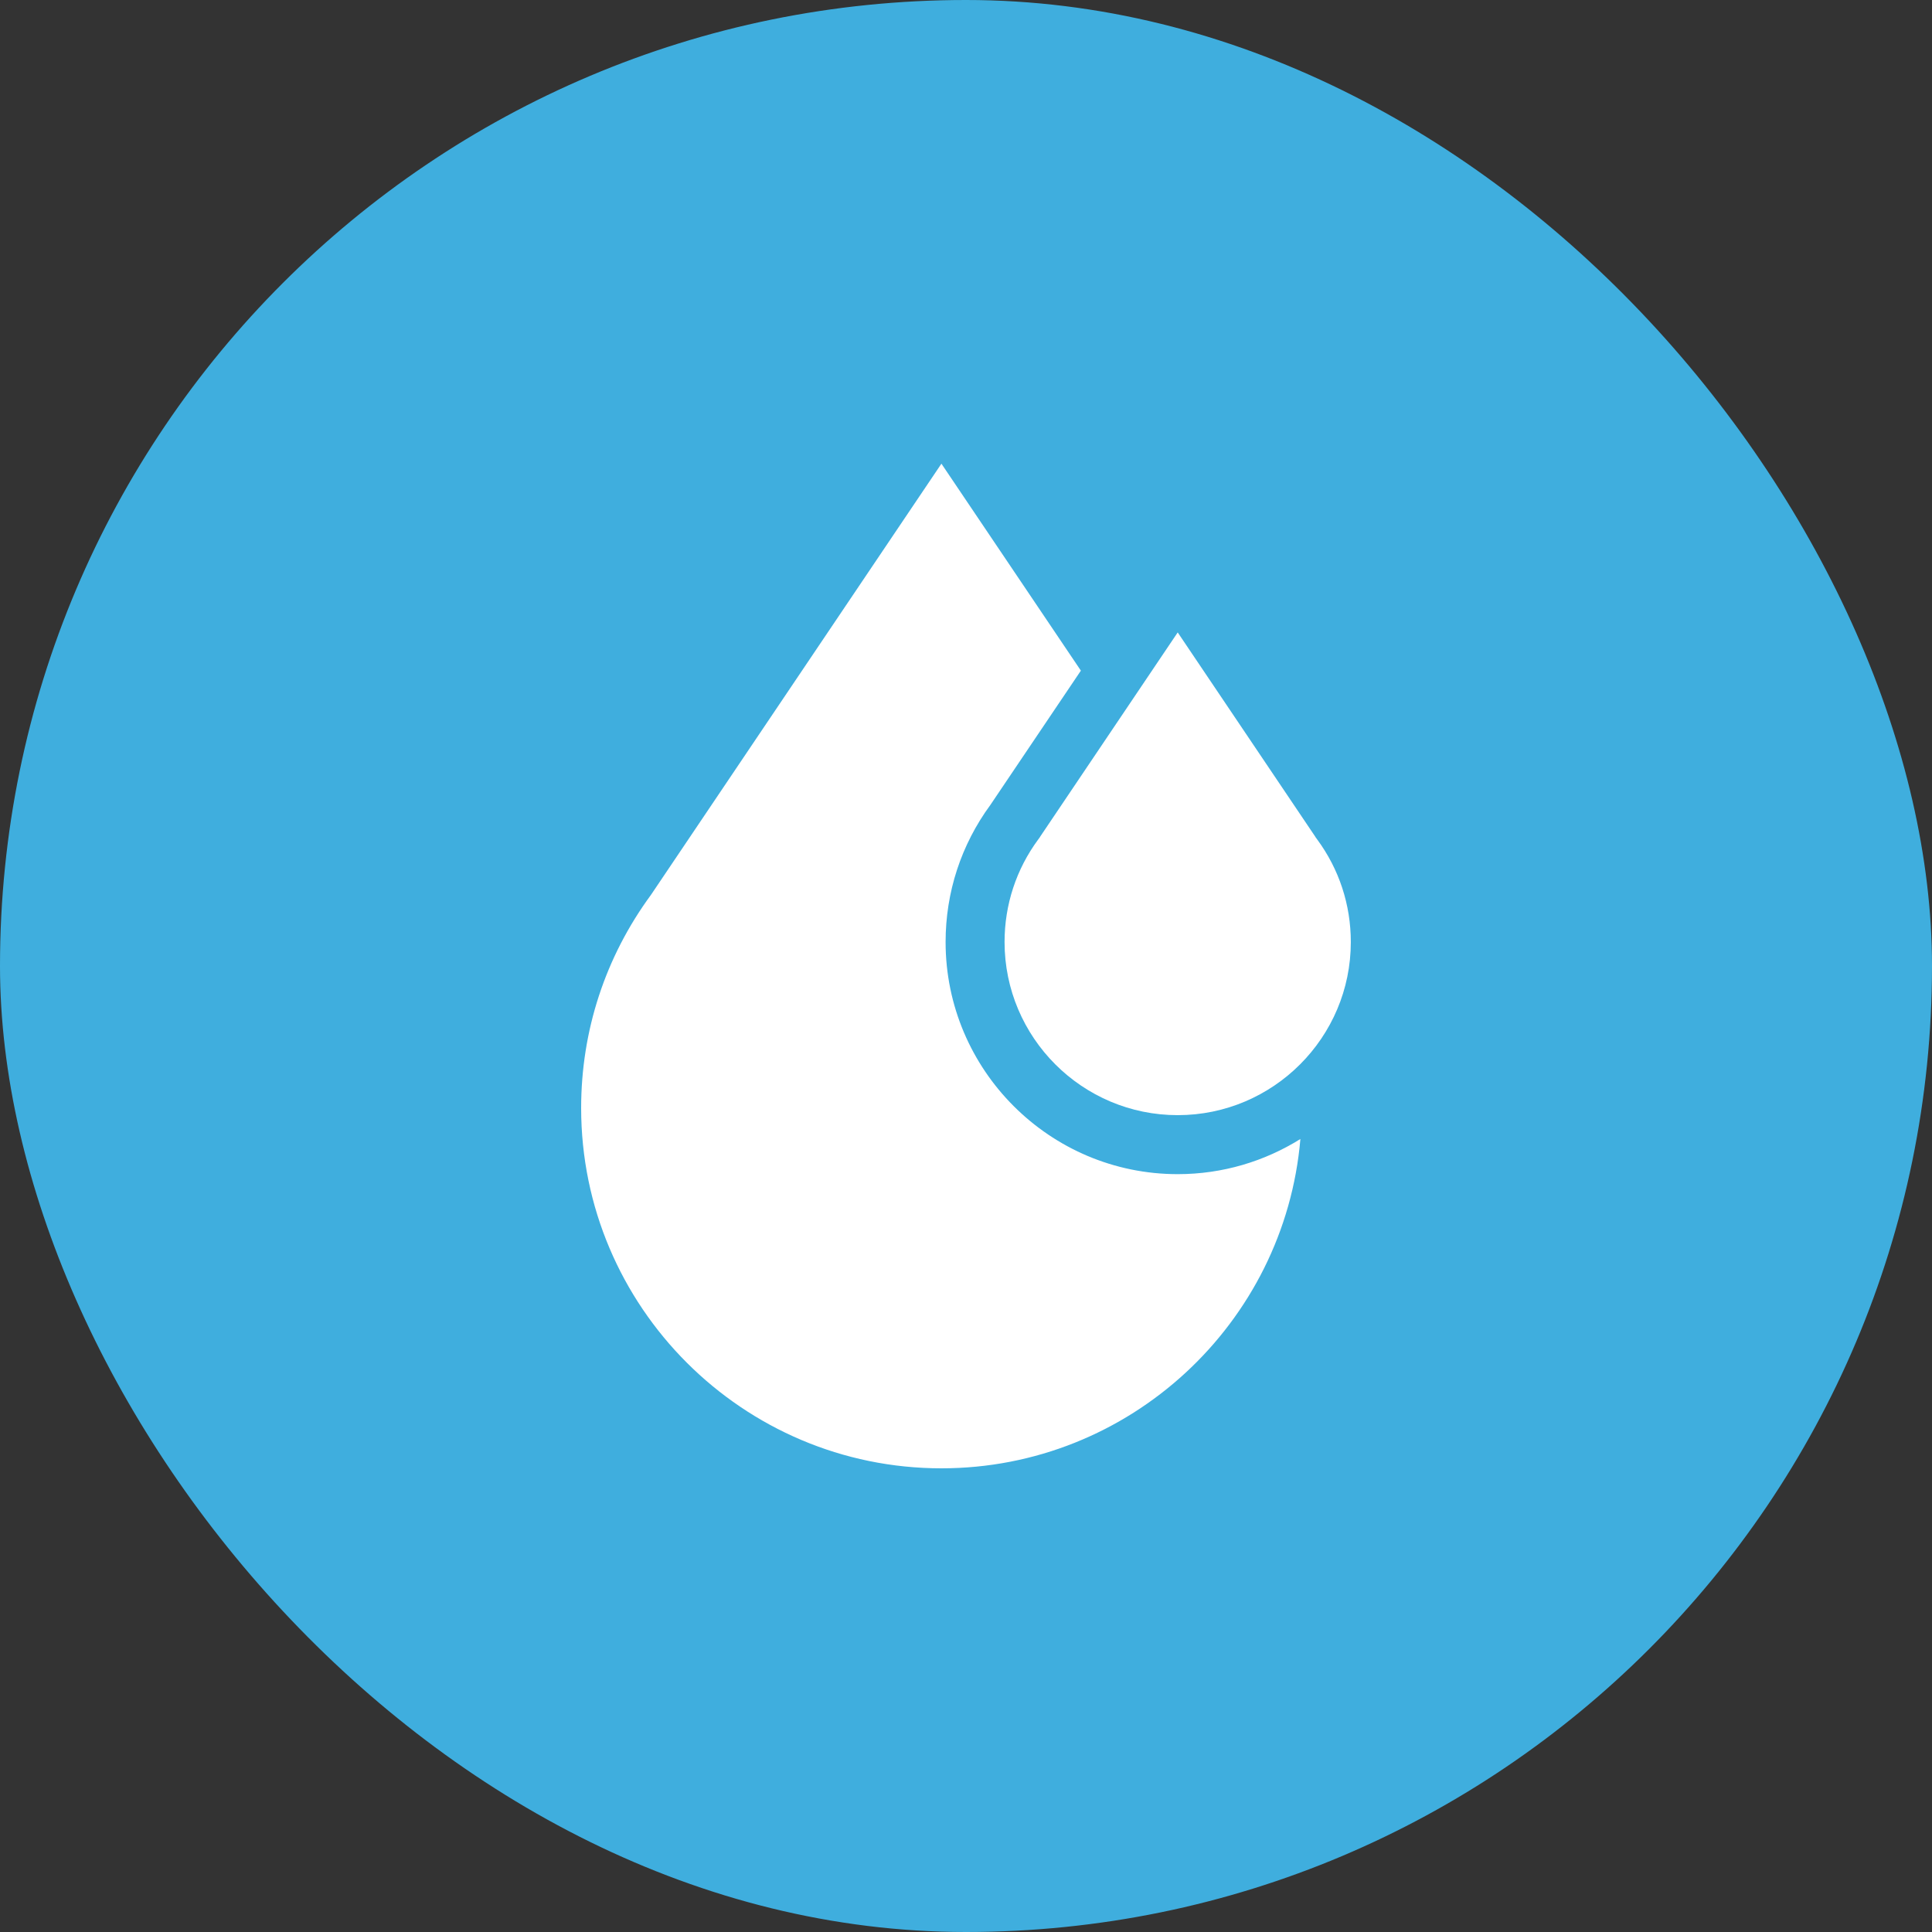
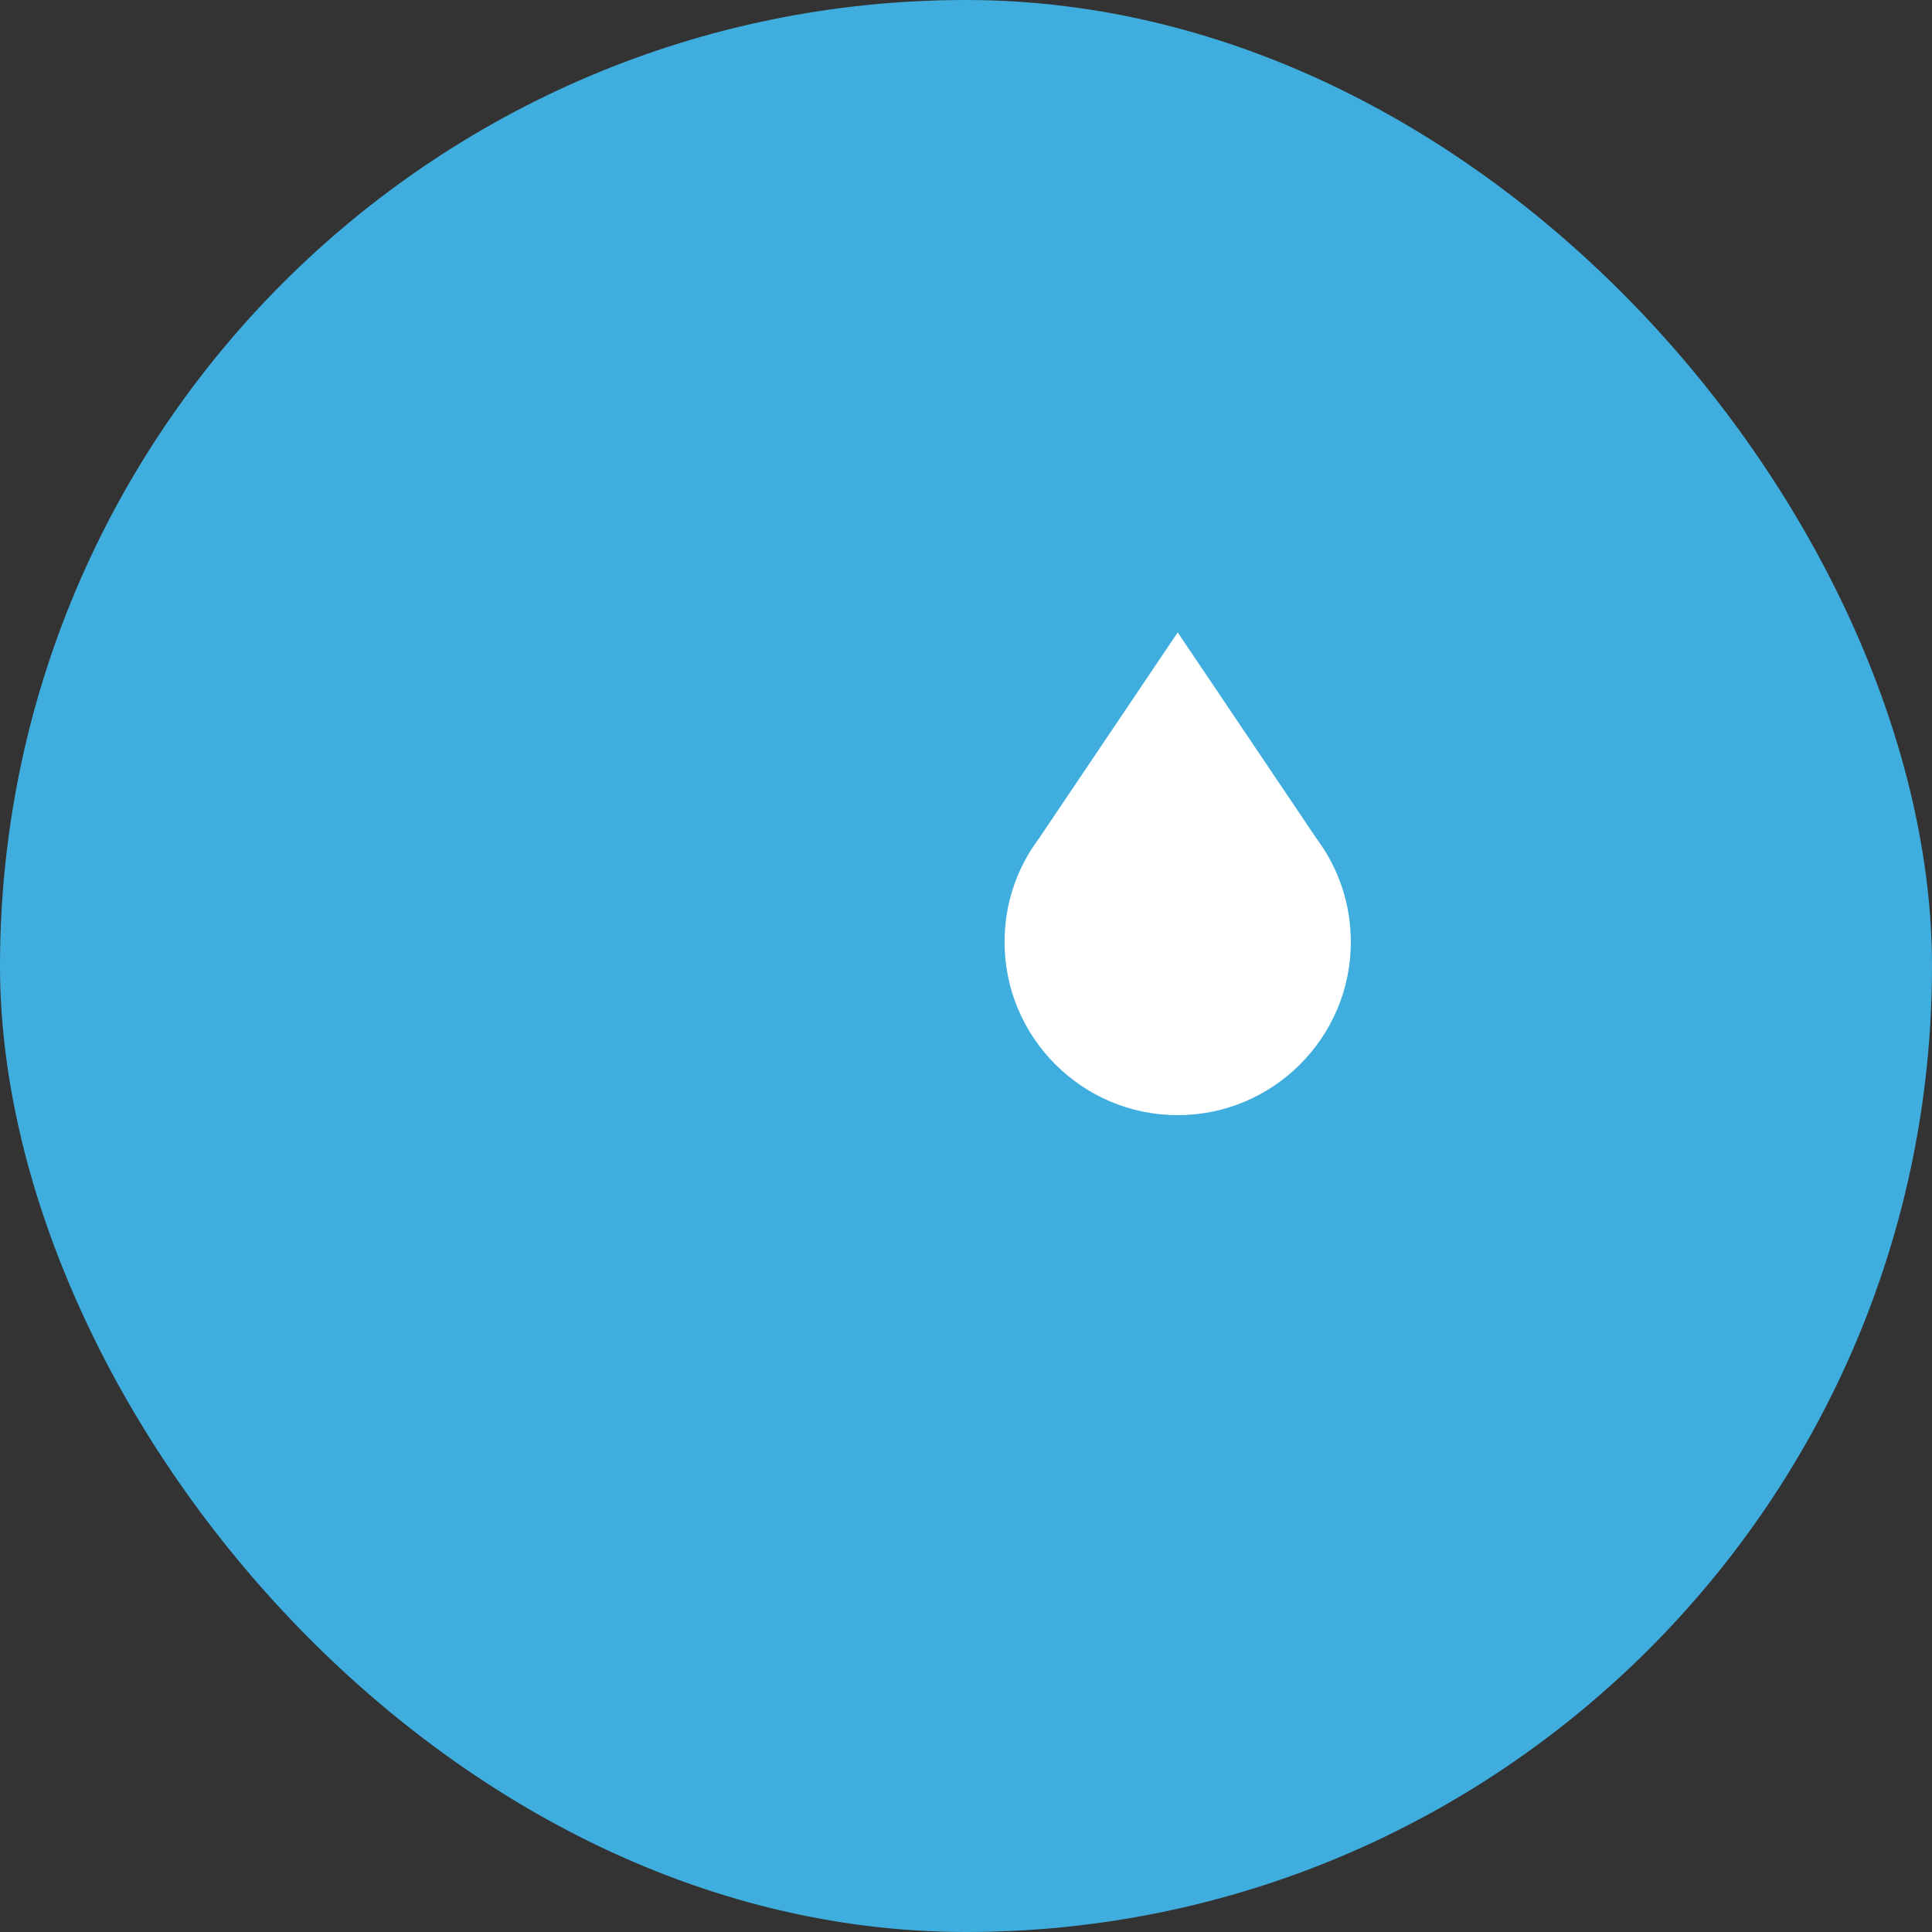
<svg xmlns="http://www.w3.org/2000/svg" width="50" height="50" viewBox="0 0 50 50" fill="none">
  <rect x="0" y="0" width="50" height="50" fill="#333333" stroke="none" />
  <rect width="50" height="50" rx="25" fill="#3FAEDE" />
  <path d="M34.086 21.721L34.047 21.668L34.039 21.653L30.479 16.367L26.919 21.653L26.911 21.668L26.872 21.721C26.3 22.495 25.998 23.414 25.998 24.38C25.998 26.85 28.008 28.86 30.479 28.86C32.949 28.86 34.959 26.85 34.959 24.38C34.959 23.414 34.657 22.495 34.086 21.721Z" fill="white" />
-   <path d="M30.479 30.387C27.167 30.387 24.472 27.692 24.472 24.38C24.472 23.092 24.873 21.865 25.632 20.83L27.973 17.356L24.364 12L16.847 23.159C15.665 24.768 15.04 26.675 15.04 28.676C15.04 33.817 19.223 38 24.364 38C29.236 38 33.246 34.245 33.654 29.477C32.732 30.053 31.644 30.387 30.479 30.387Z" fill="white" />
</svg>